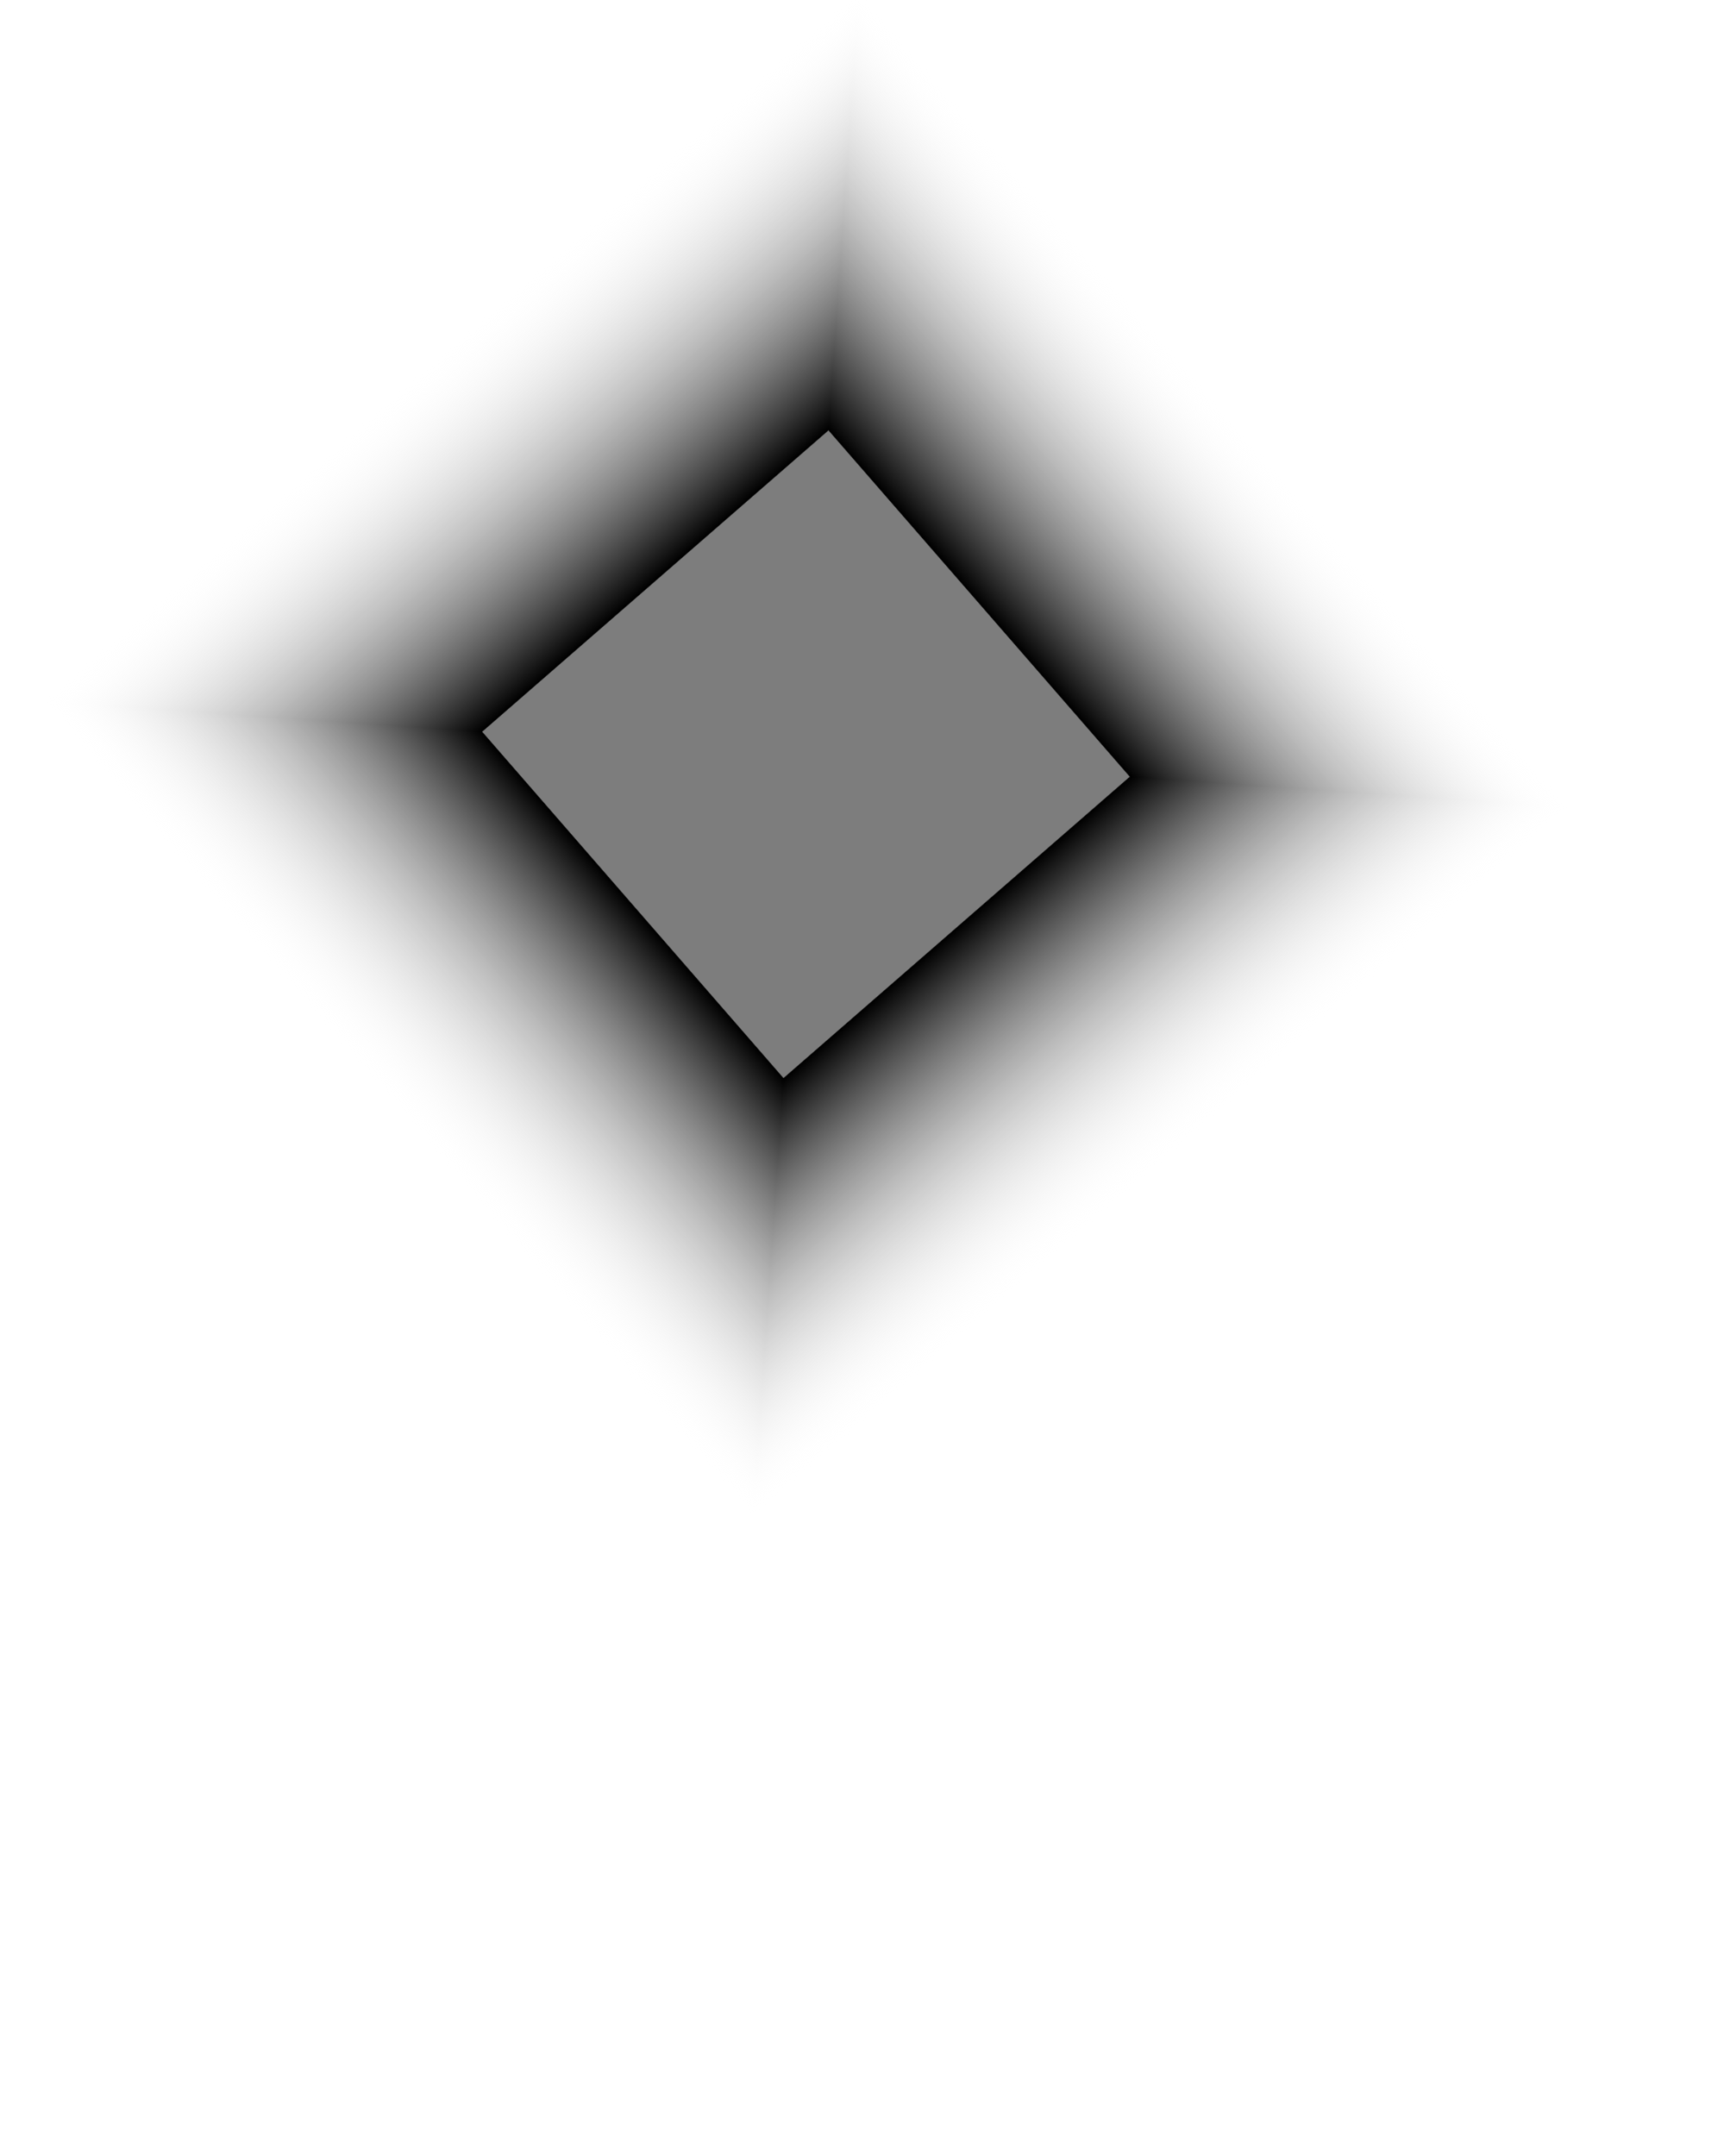
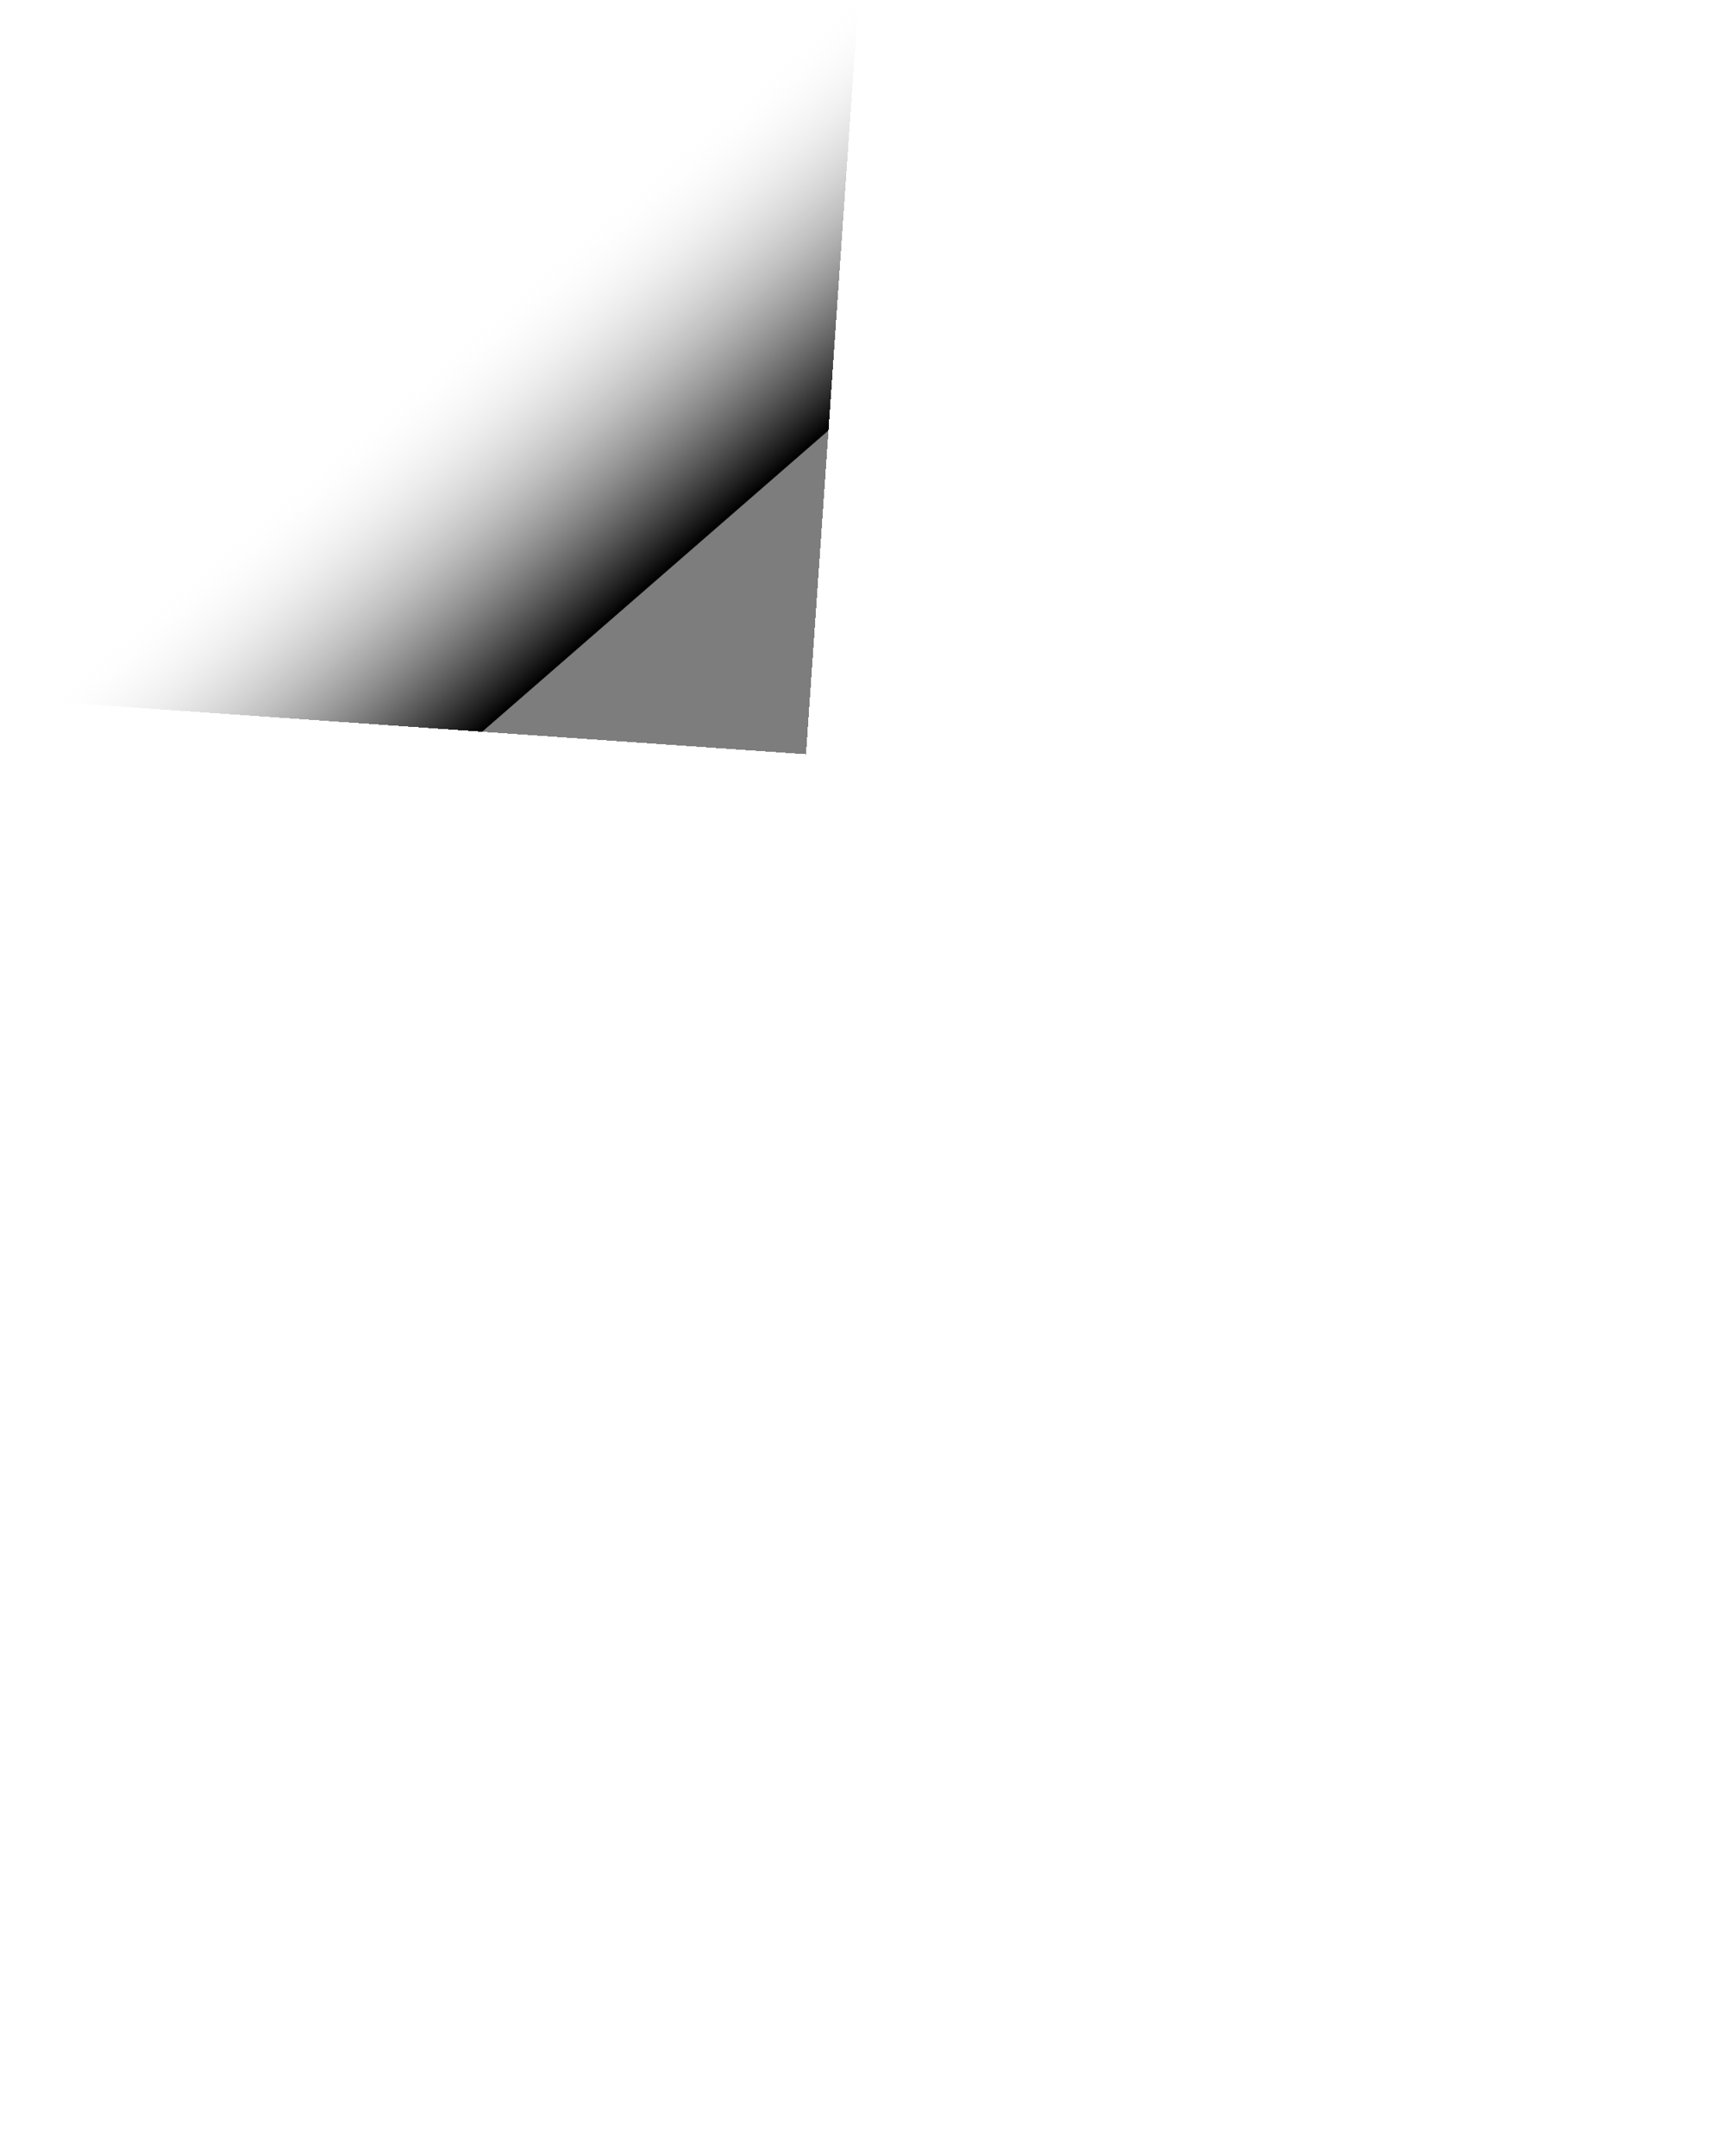
<svg xmlns="http://www.w3.org/2000/svg" width="831" height="1039" viewBox="0 0 831 1039" fill="none">
  <g style="mix-blend-mode:lighten">
    <g clip-path="url(#paint0_diamond_6666_1656_clip_path)" data-figma-skip-parse="true">
      <g transform="matrix(-0.041 0.59 -0.59 -0.041 388.5 363.5)">
-         <rect x="0" y="0" width="1186.17" height="826.99" fill="url(#paint0_diamond_6666_1656)" opacity="1" shape-rendering="crispEdges" />
-         <rect x="0" y="0" width="1186.17" height="826.99" transform="scale(1 -1)" fill="url(#paint0_diamond_6666_1656)" opacity="1" shape-rendering="crispEdges" />
        <rect x="0" y="0" width="1186.17" height="826.99" transform="scale(-1 1)" fill="url(#paint0_diamond_6666_1656)" opacity="1" shape-rendering="crispEdges" />
-         <rect x="0" y="0" width="1186.17" height="826.99" transform="scale(-1)" fill="url(#paint0_diamond_6666_1656)" opacity="1" shape-rendering="crispEdges" />
      </g>
    </g>
    <rect width="831" height="1039" data-figma-gradient-fill="{&quot;type&quot;:&quot;GRADIENT_DIAMOND&quot;,&quot;stops&quot;:[{&quot;color&quot;:{&quot;r&quot;:0.28493839502334595,&quot;g&quot;:0.28493839502334595,&quot;b&quot;:0.28493839502334595,&quot;a&quot;:0.71506160497665405},&quot;position&quot;:0.26442307233810425},{&quot;color&quot;:{&quot;r&quot;:0.0,&quot;g&quot;:0.0,&quot;b&quot;:0.0,&quot;a&quot;:1.0},&quot;position&quot;:0.26452305912971497},{&quot;color&quot;:{&quot;r&quot;:1.0,&quot;g&quot;:1.0,&quot;b&quot;:1.0,&quot;a&quot;:0.0},&quot;position&quot;:0.6250}],&quot;stopsVar&quot;:[{&quot;color&quot;:{&quot;r&quot;:0.28493839502334595,&quot;g&quot;:0.28493839502334595,&quot;b&quot;:0.28493839502334595,&quot;a&quot;:0.71506160497665405},&quot;position&quot;:0.26442307233810425},{&quot;color&quot;:{&quot;r&quot;:0.0,&quot;g&quot;:0.0,&quot;b&quot;:0.0,&quot;a&quot;:1.0},&quot;position&quot;:0.26452305912971497},{&quot;color&quot;:{&quot;r&quot;:1.0,&quot;g&quot;:1.0,&quot;b&quot;:1.0,&quot;a&quot;:0.0},&quot;position&quot;:0.6250}],&quot;transform&quot;:{&quot;m00&quot;:-82.077857971191406,&quot;m01&quot;:-1180.5997314453125,&quot;m02&quot;:1019.8388061523438,&quot;m10&quot;:1180.5998535156250,&quot;m11&quot;:-82.077857971191406,&quot;m12&quot;:-185.76097106933594},&quot;opacity&quot;:1.0,&quot;blendMode&quot;:&quot;NORMAL&quot;,&quot;visible&quot;:true}" />
  </g>
  <defs>
    <clipPath id="paint0_diamond_6666_1656_clip_path">
      <rect width="831" height="1039" />
    </clipPath>
    <linearGradient id="paint0_diamond_6666_1656" x1="0" y1="0" x2="500" y2="500" gradientUnits="userSpaceOnUse">
      <stop offset="0.264" stop-color="#494949" stop-opacity="0.715" />
      <stop offset="0.265" />
      <stop offset="0.625" stop-color="white" stop-opacity="0" />
    </linearGradient>
  </defs>
</svg>